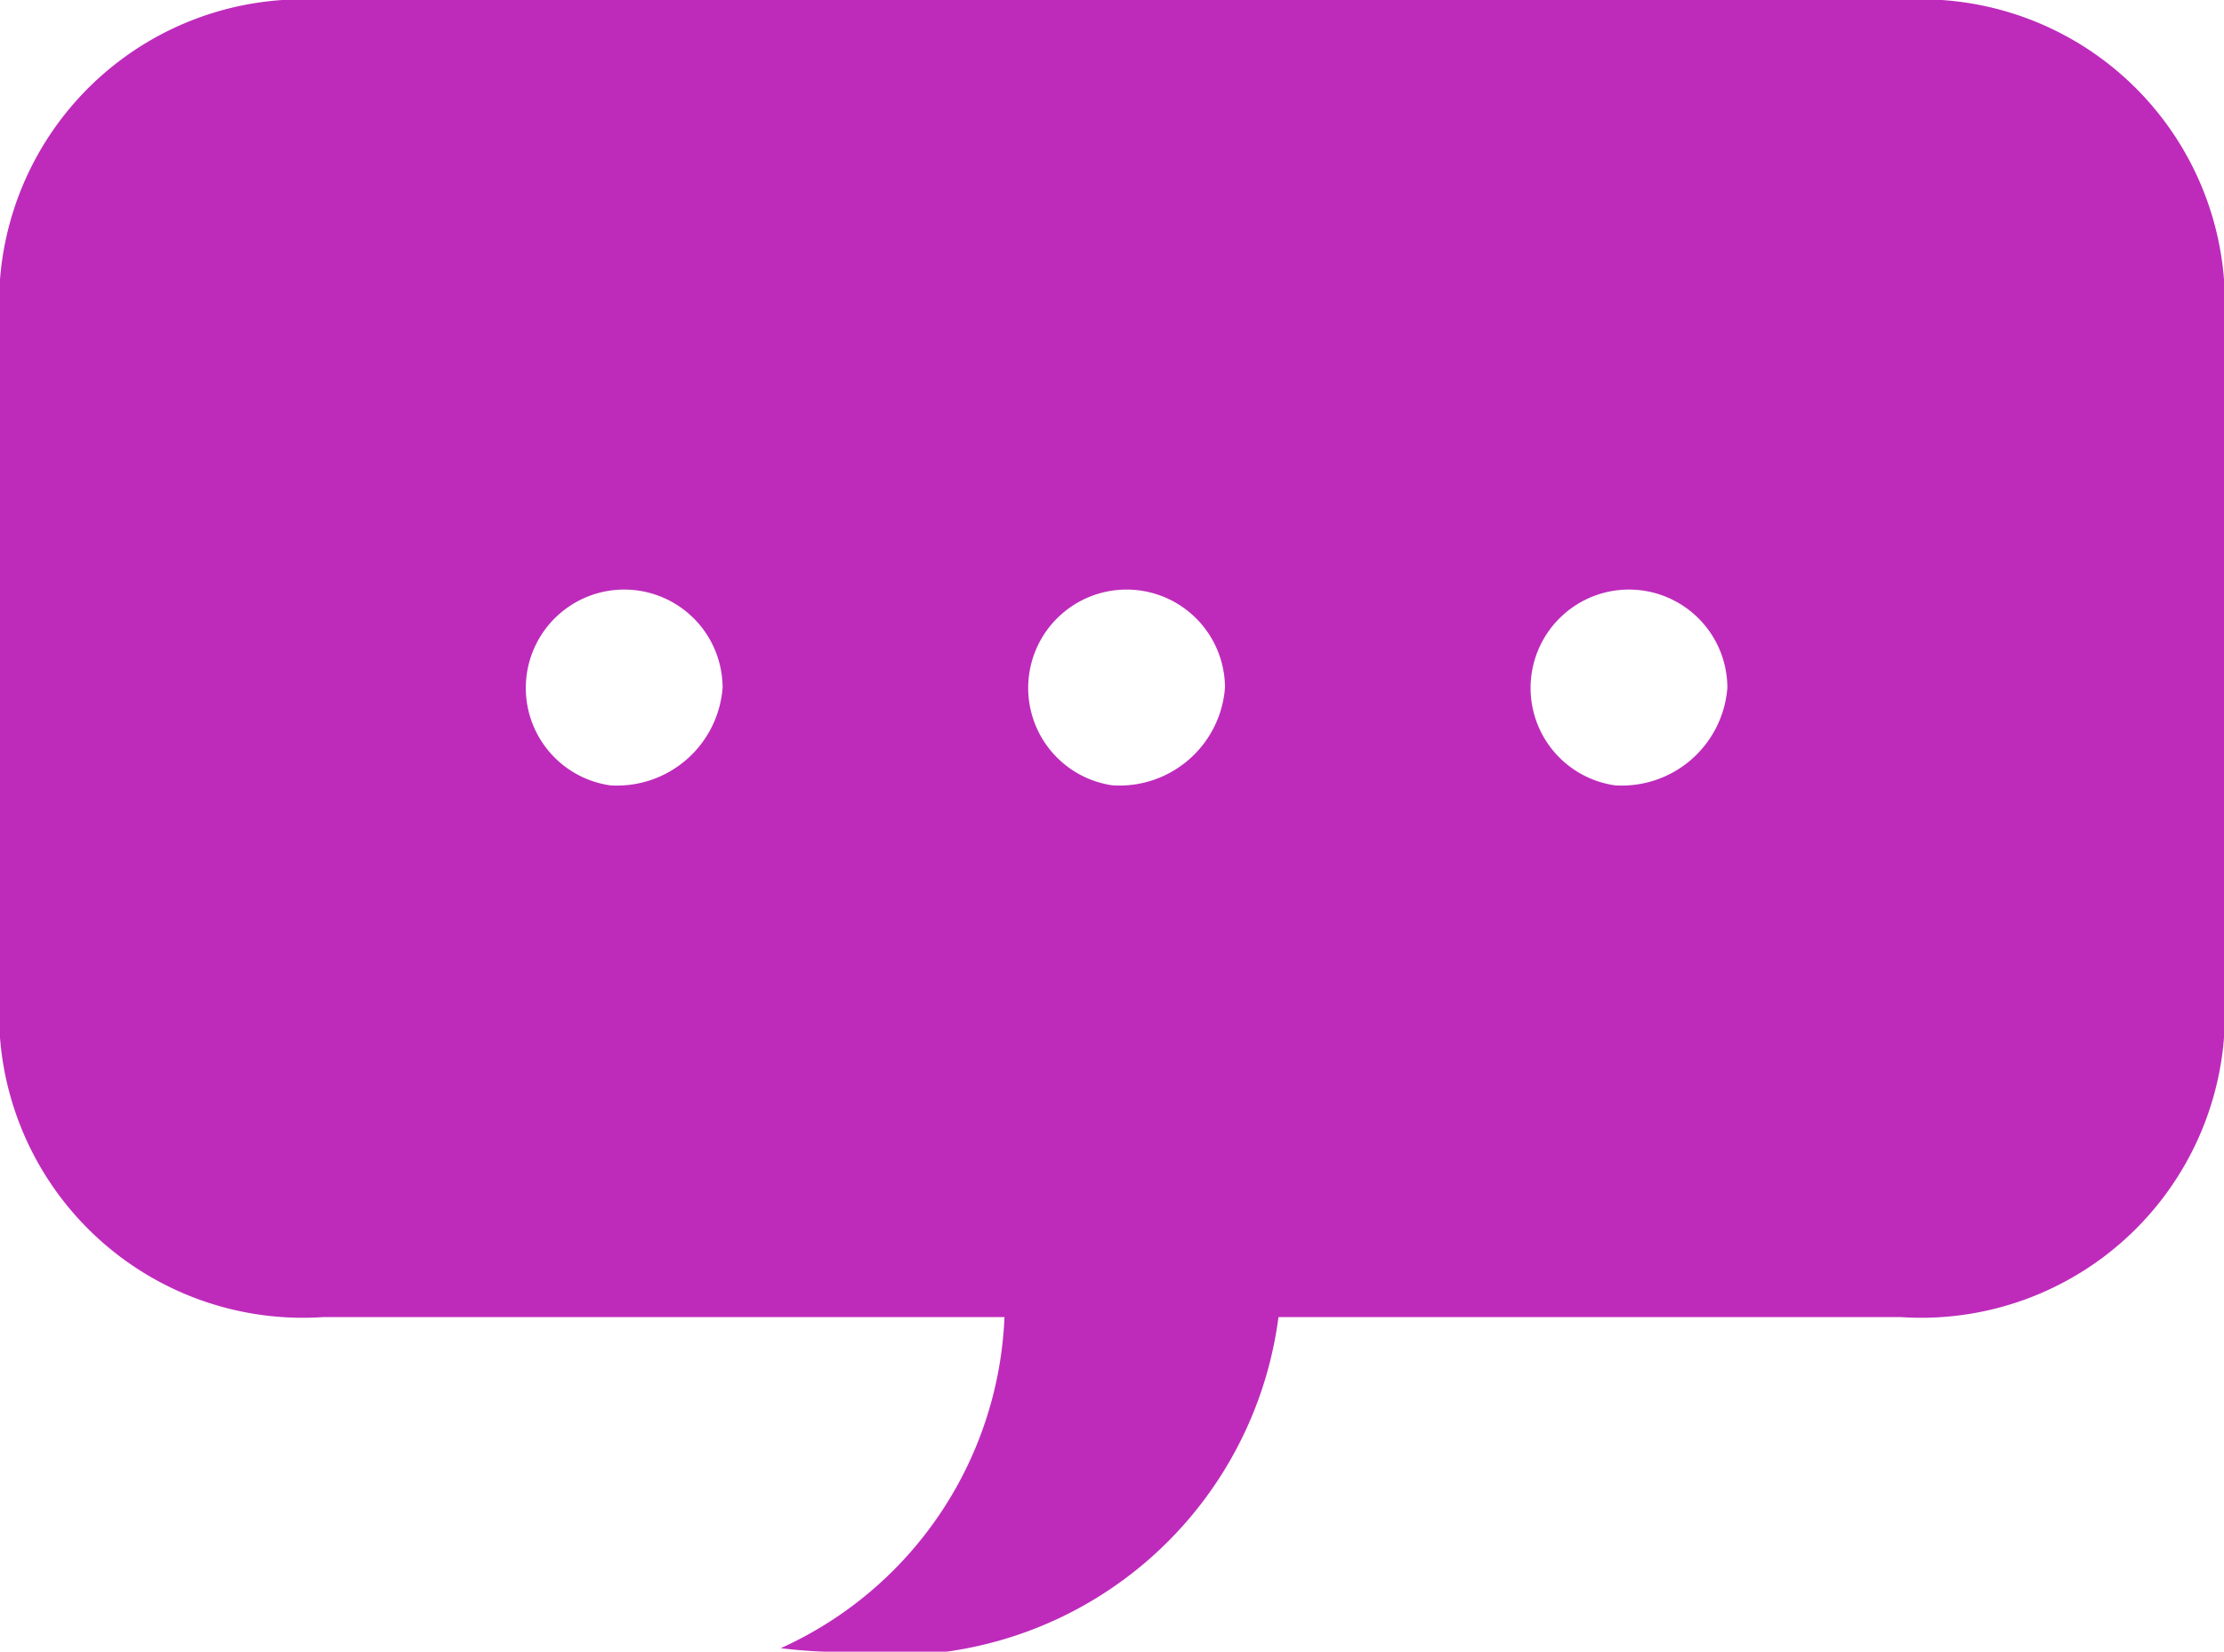
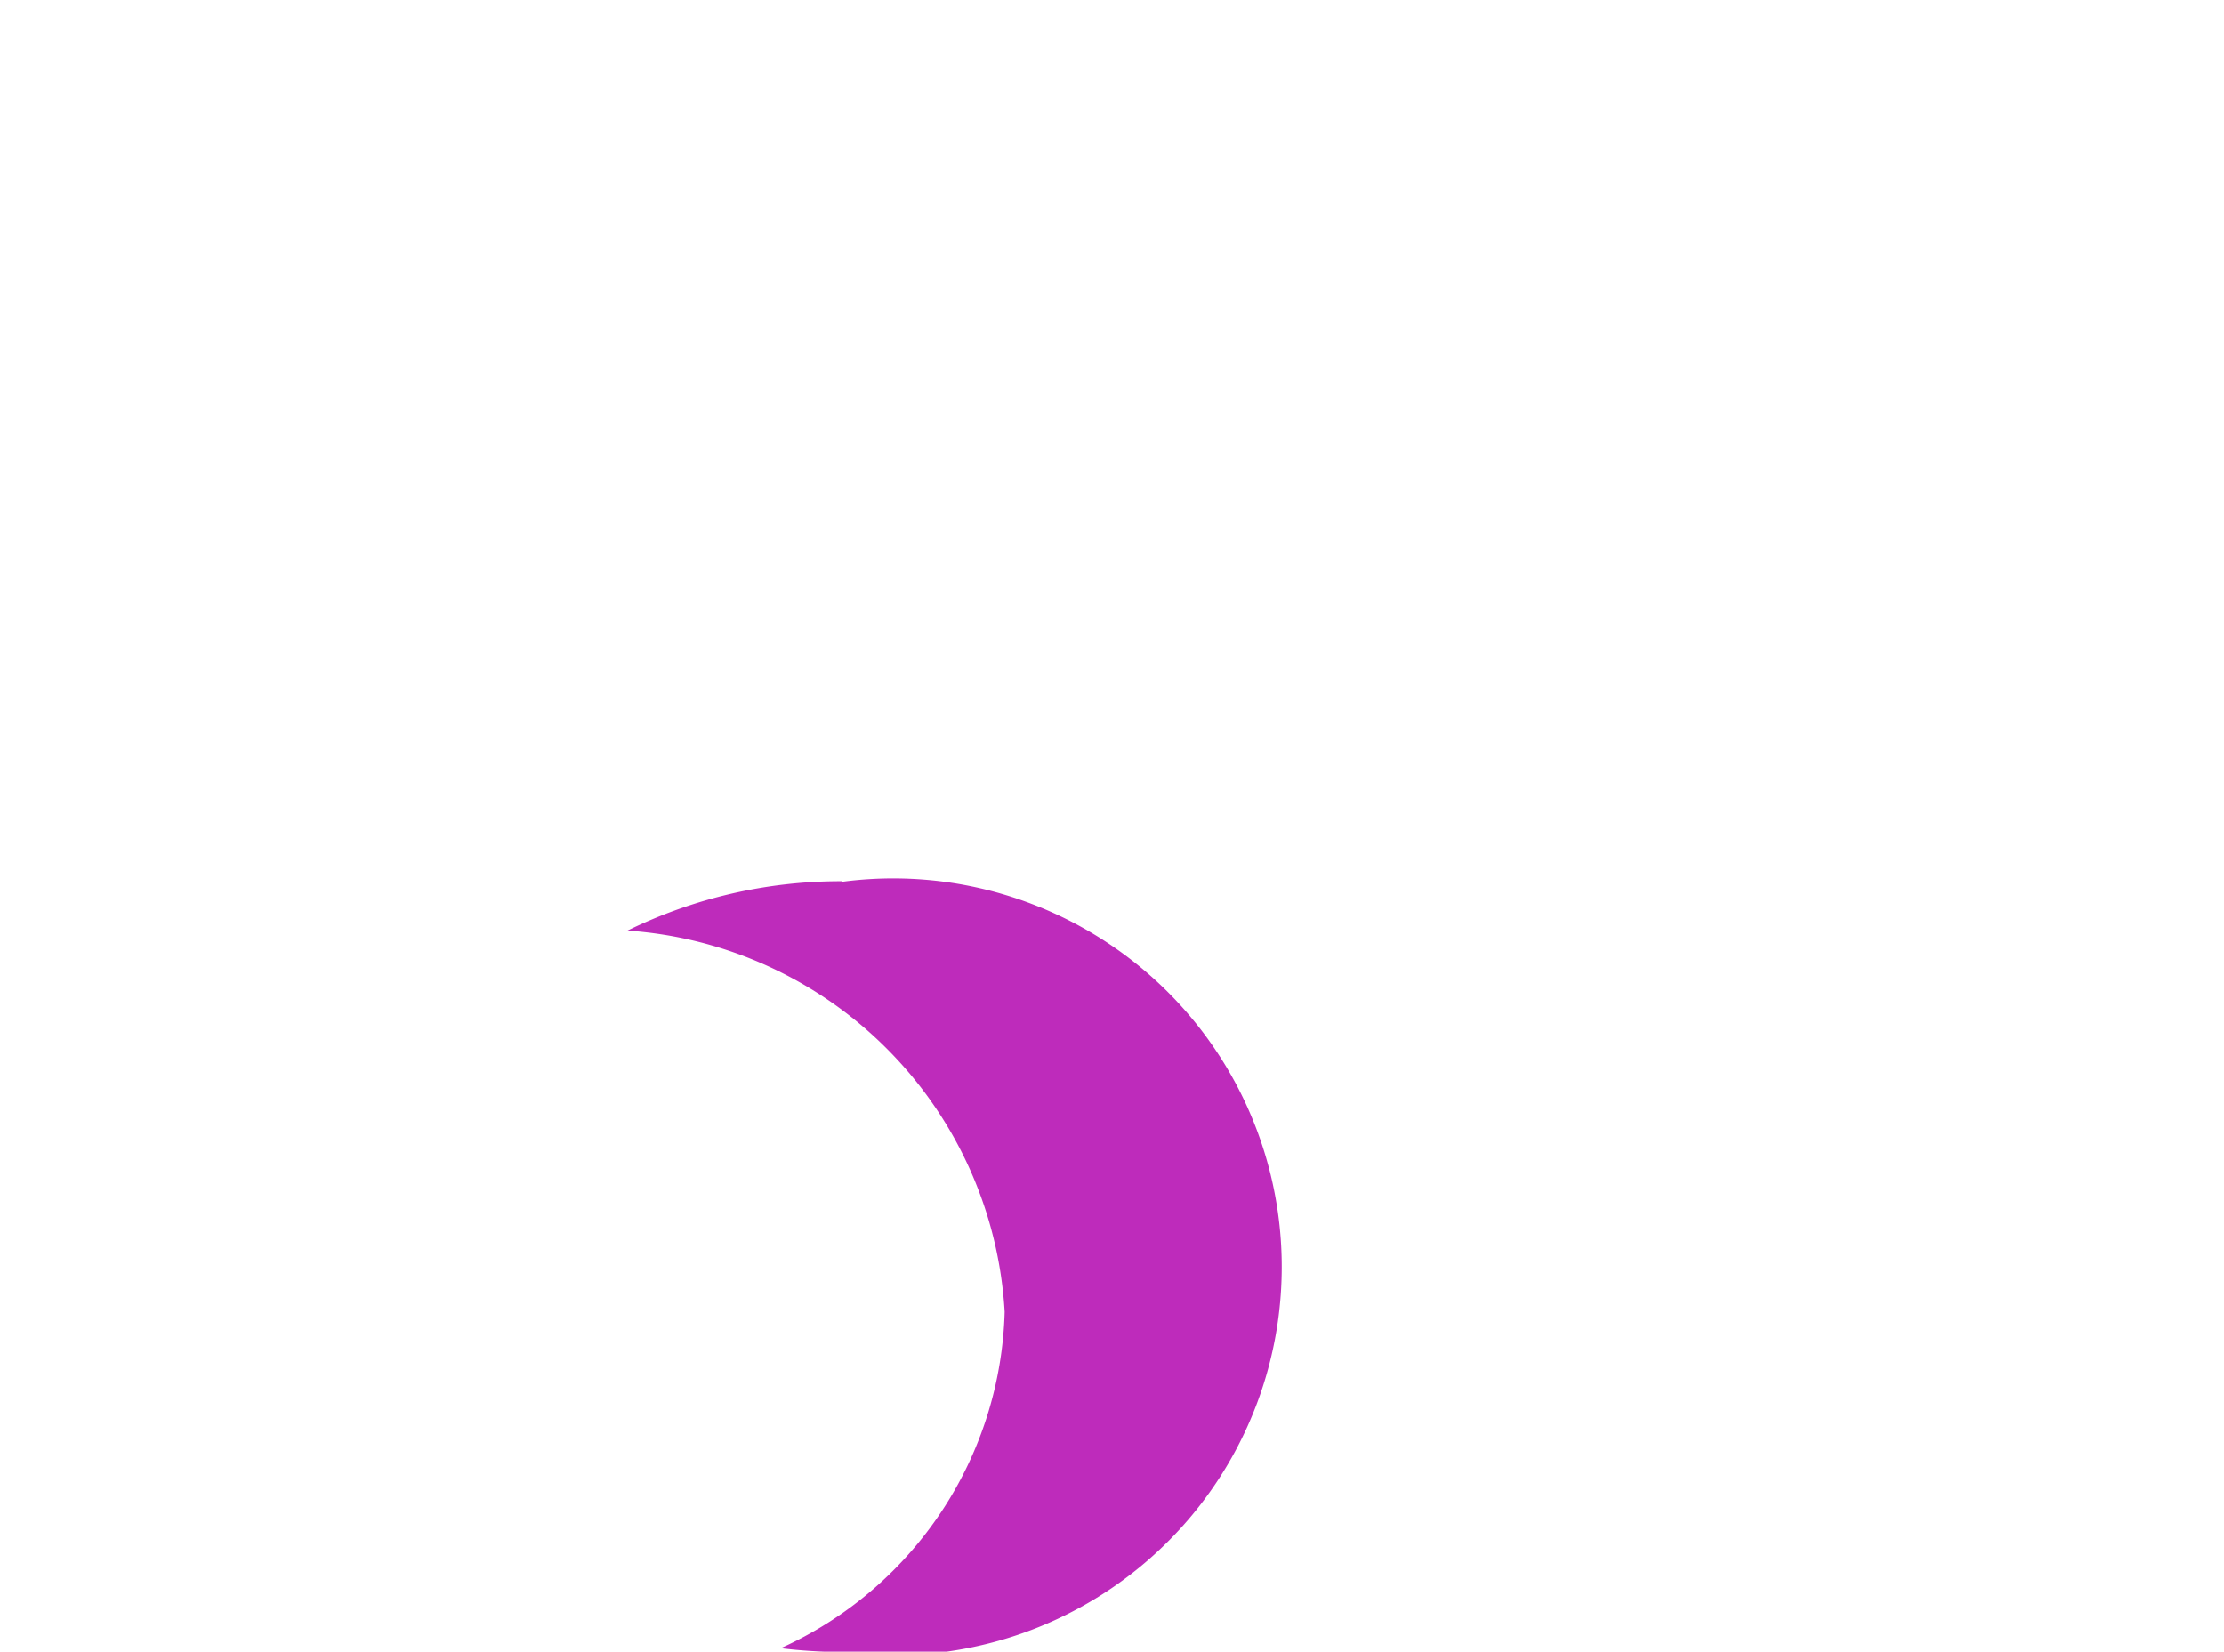
<svg xmlns="http://www.w3.org/2000/svg" width="20.501" height="15.225" viewBox="0 0 20.501 15.225">
  <path d="M310.47,298.339a4.464,4.464,0,0,0-1.979.455,3.738,3.738,0,0,1,3.477,3.515,3.506,3.506,0,0,1-2.064,3.1,4.651,4.651,0,0,0,.567.035,3.581,3.581,0,1,0,0-7.1Z" transform="translate(-302.707 -290.216)" fill="#be2bbb" />
-   <path d="M299.97,262.47H285.427a2.8,2.8,0,0,0-2.979,2.575v6.991a2.8,2.8,0,0,0,2.979,2.575H299.97a2.8,2.8,0,0,0,2.979-2.575v-6.991A2.8,2.8,0,0,0,299.97,262.47Zm-11.9,7.239a.907.907,0,1,1,1.039-.9A.976.976,0,0,1,288.067,269.709Zm4.631,0a.907.907,0,1,1,1.039-.9A.976.976,0,0,1,292.7,269.709Zm4.631,0a.907.907,0,1,1,1.039-.9A.976.976,0,0,1,297.33,269.709Z" transform="translate(-282.448 -262.47)" fill="#be2bbb" />
</svg>